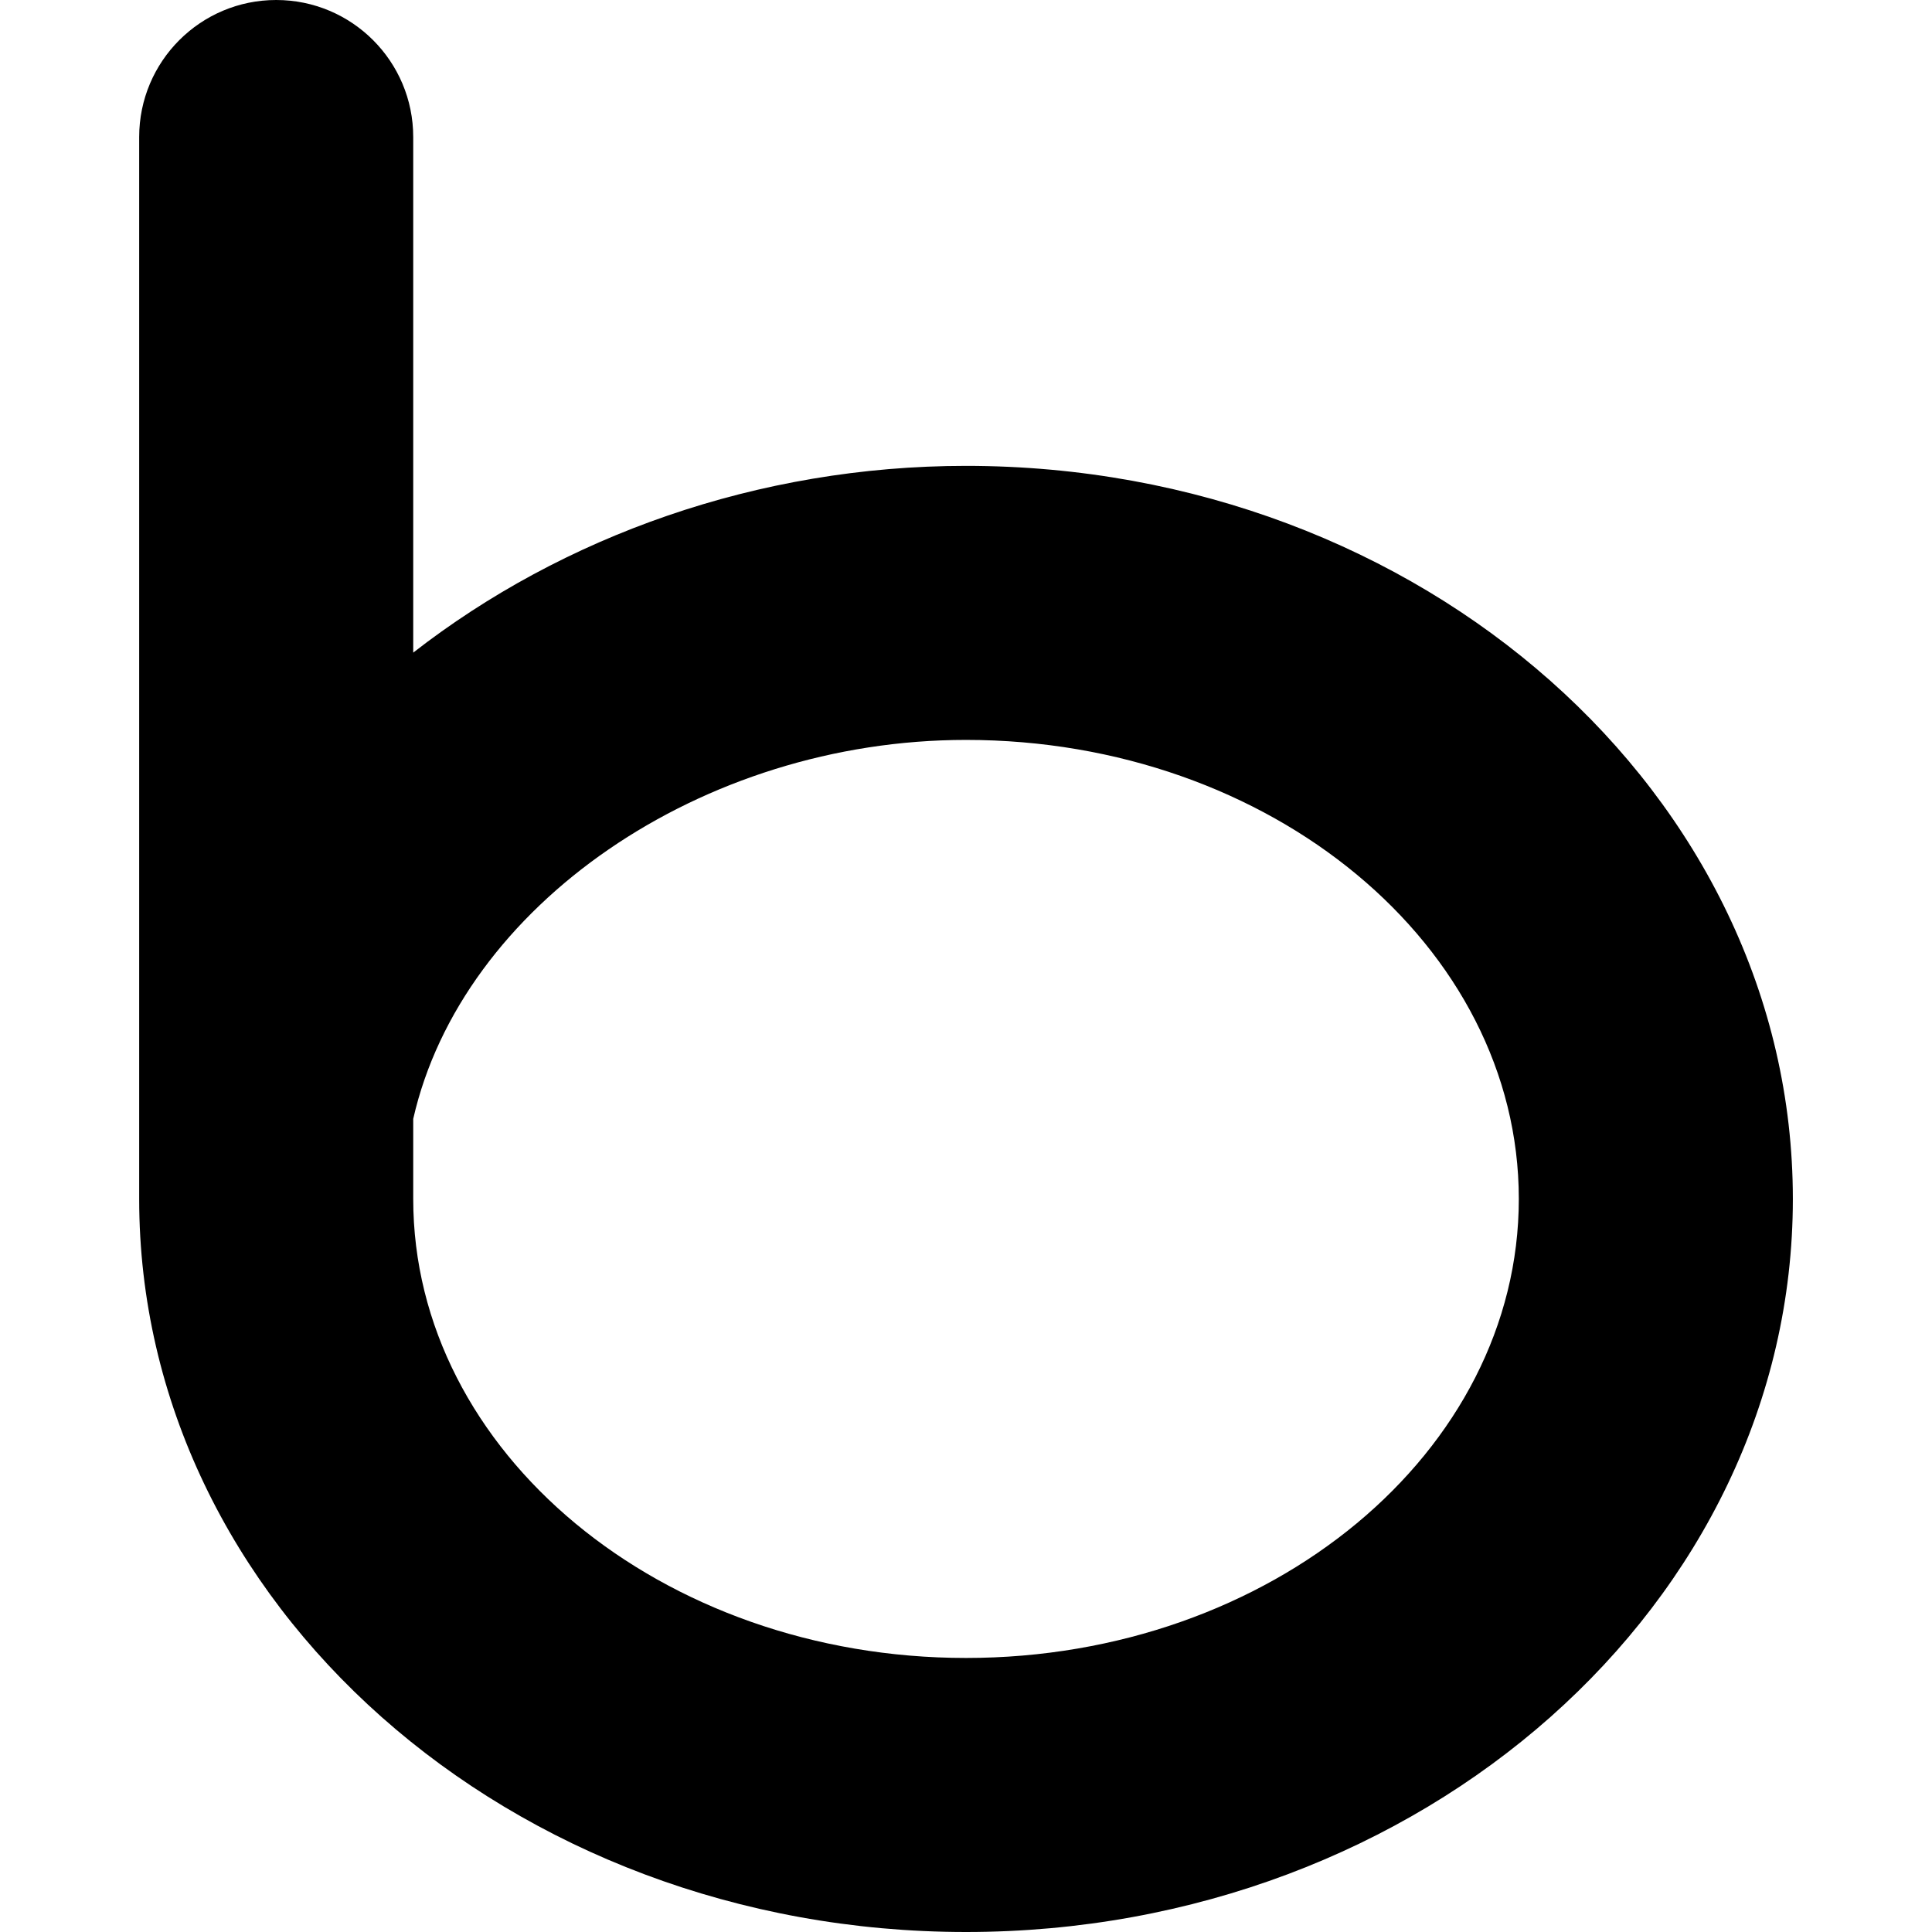
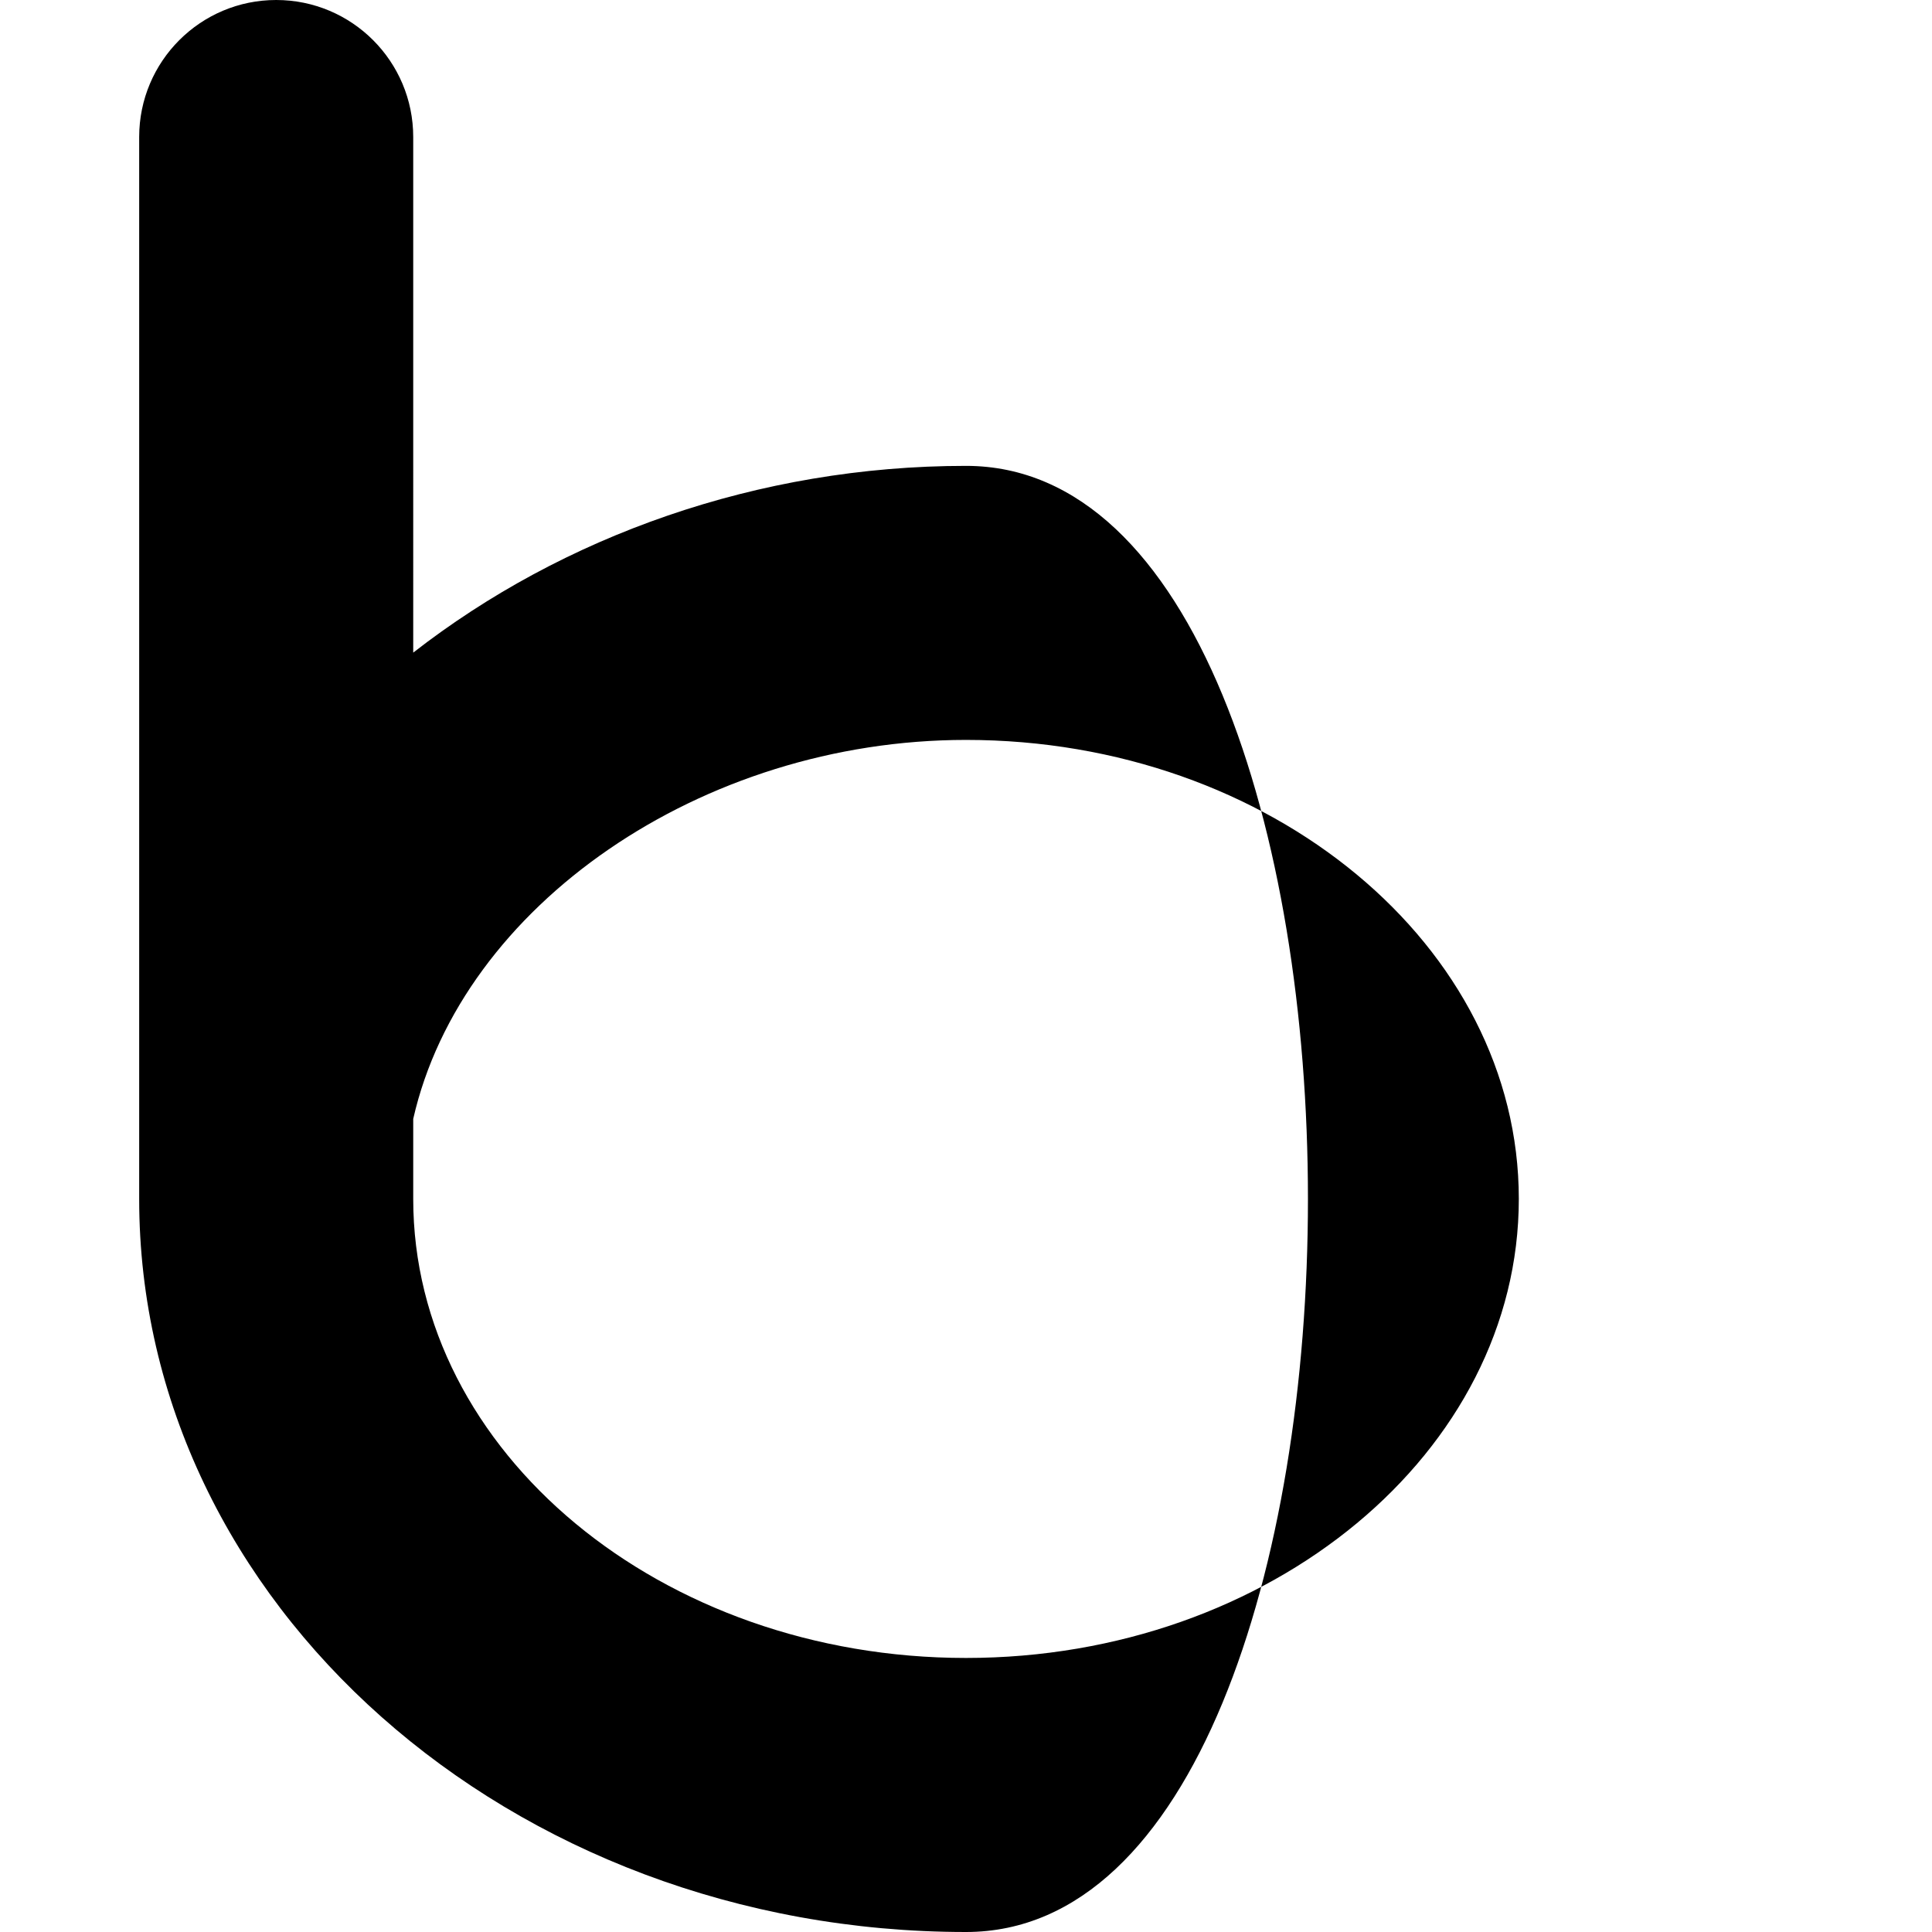
<svg xmlns="http://www.w3.org/2000/svg" version="1.1" id="Capa_1" x="0px" y="0px" viewBox="0 0 282 282" style="enable-background:new 0 0 282 282;" xml:space="preserve">
-   <path d="M141.002,68c-30.382,0-58.885,10.281-80.687,27.259V20c0-11.046-8.954-20-20-20s-20,8.954-20,20v140.889  c-0.005,0.257-0.005,0.512,0,0.768V175c0,59,54.141,107,120.687,107s120.688-48,120.688-107S207.549,68,141.002,68z M141.002,242  c-44.491,0-80.687-30.056-80.687-67v-11.686C67.398,132.159,102.424,108,141.002,108c44.491,0,80.688,30.056,80.688,67  S185.493,242,141.002,242z" />
+   <path d="M141.002,68c-30.382,0-58.885,10.281-80.687,27.259V20c0-11.046-8.954-20-20-20s-20,8.954-20,20v140.889  c-0.005,0.257-0.005,0.512,0,0.768V175c0,59,54.141,107,120.687,107S207.549,68,141.002,68z M141.002,242  c-44.491,0-80.687-30.056-80.687-67v-11.686C67.398,132.159,102.424,108,141.002,108c44.491,0,80.688,30.056,80.688,67  S185.493,242,141.002,242z" />
  <g>
</g>
  <g>
</g>
  <g>
</g>
  <g>
</g>
  <g>
</g>
  <g>
</g>
  <g>
</g>
  <g>
</g>
  <g>
</g>
  <g>
</g>
  <g>
</g>
  <g>
</g>
  <g>
</g>
  <g>
</g>
  <g>
</g>
</svg>